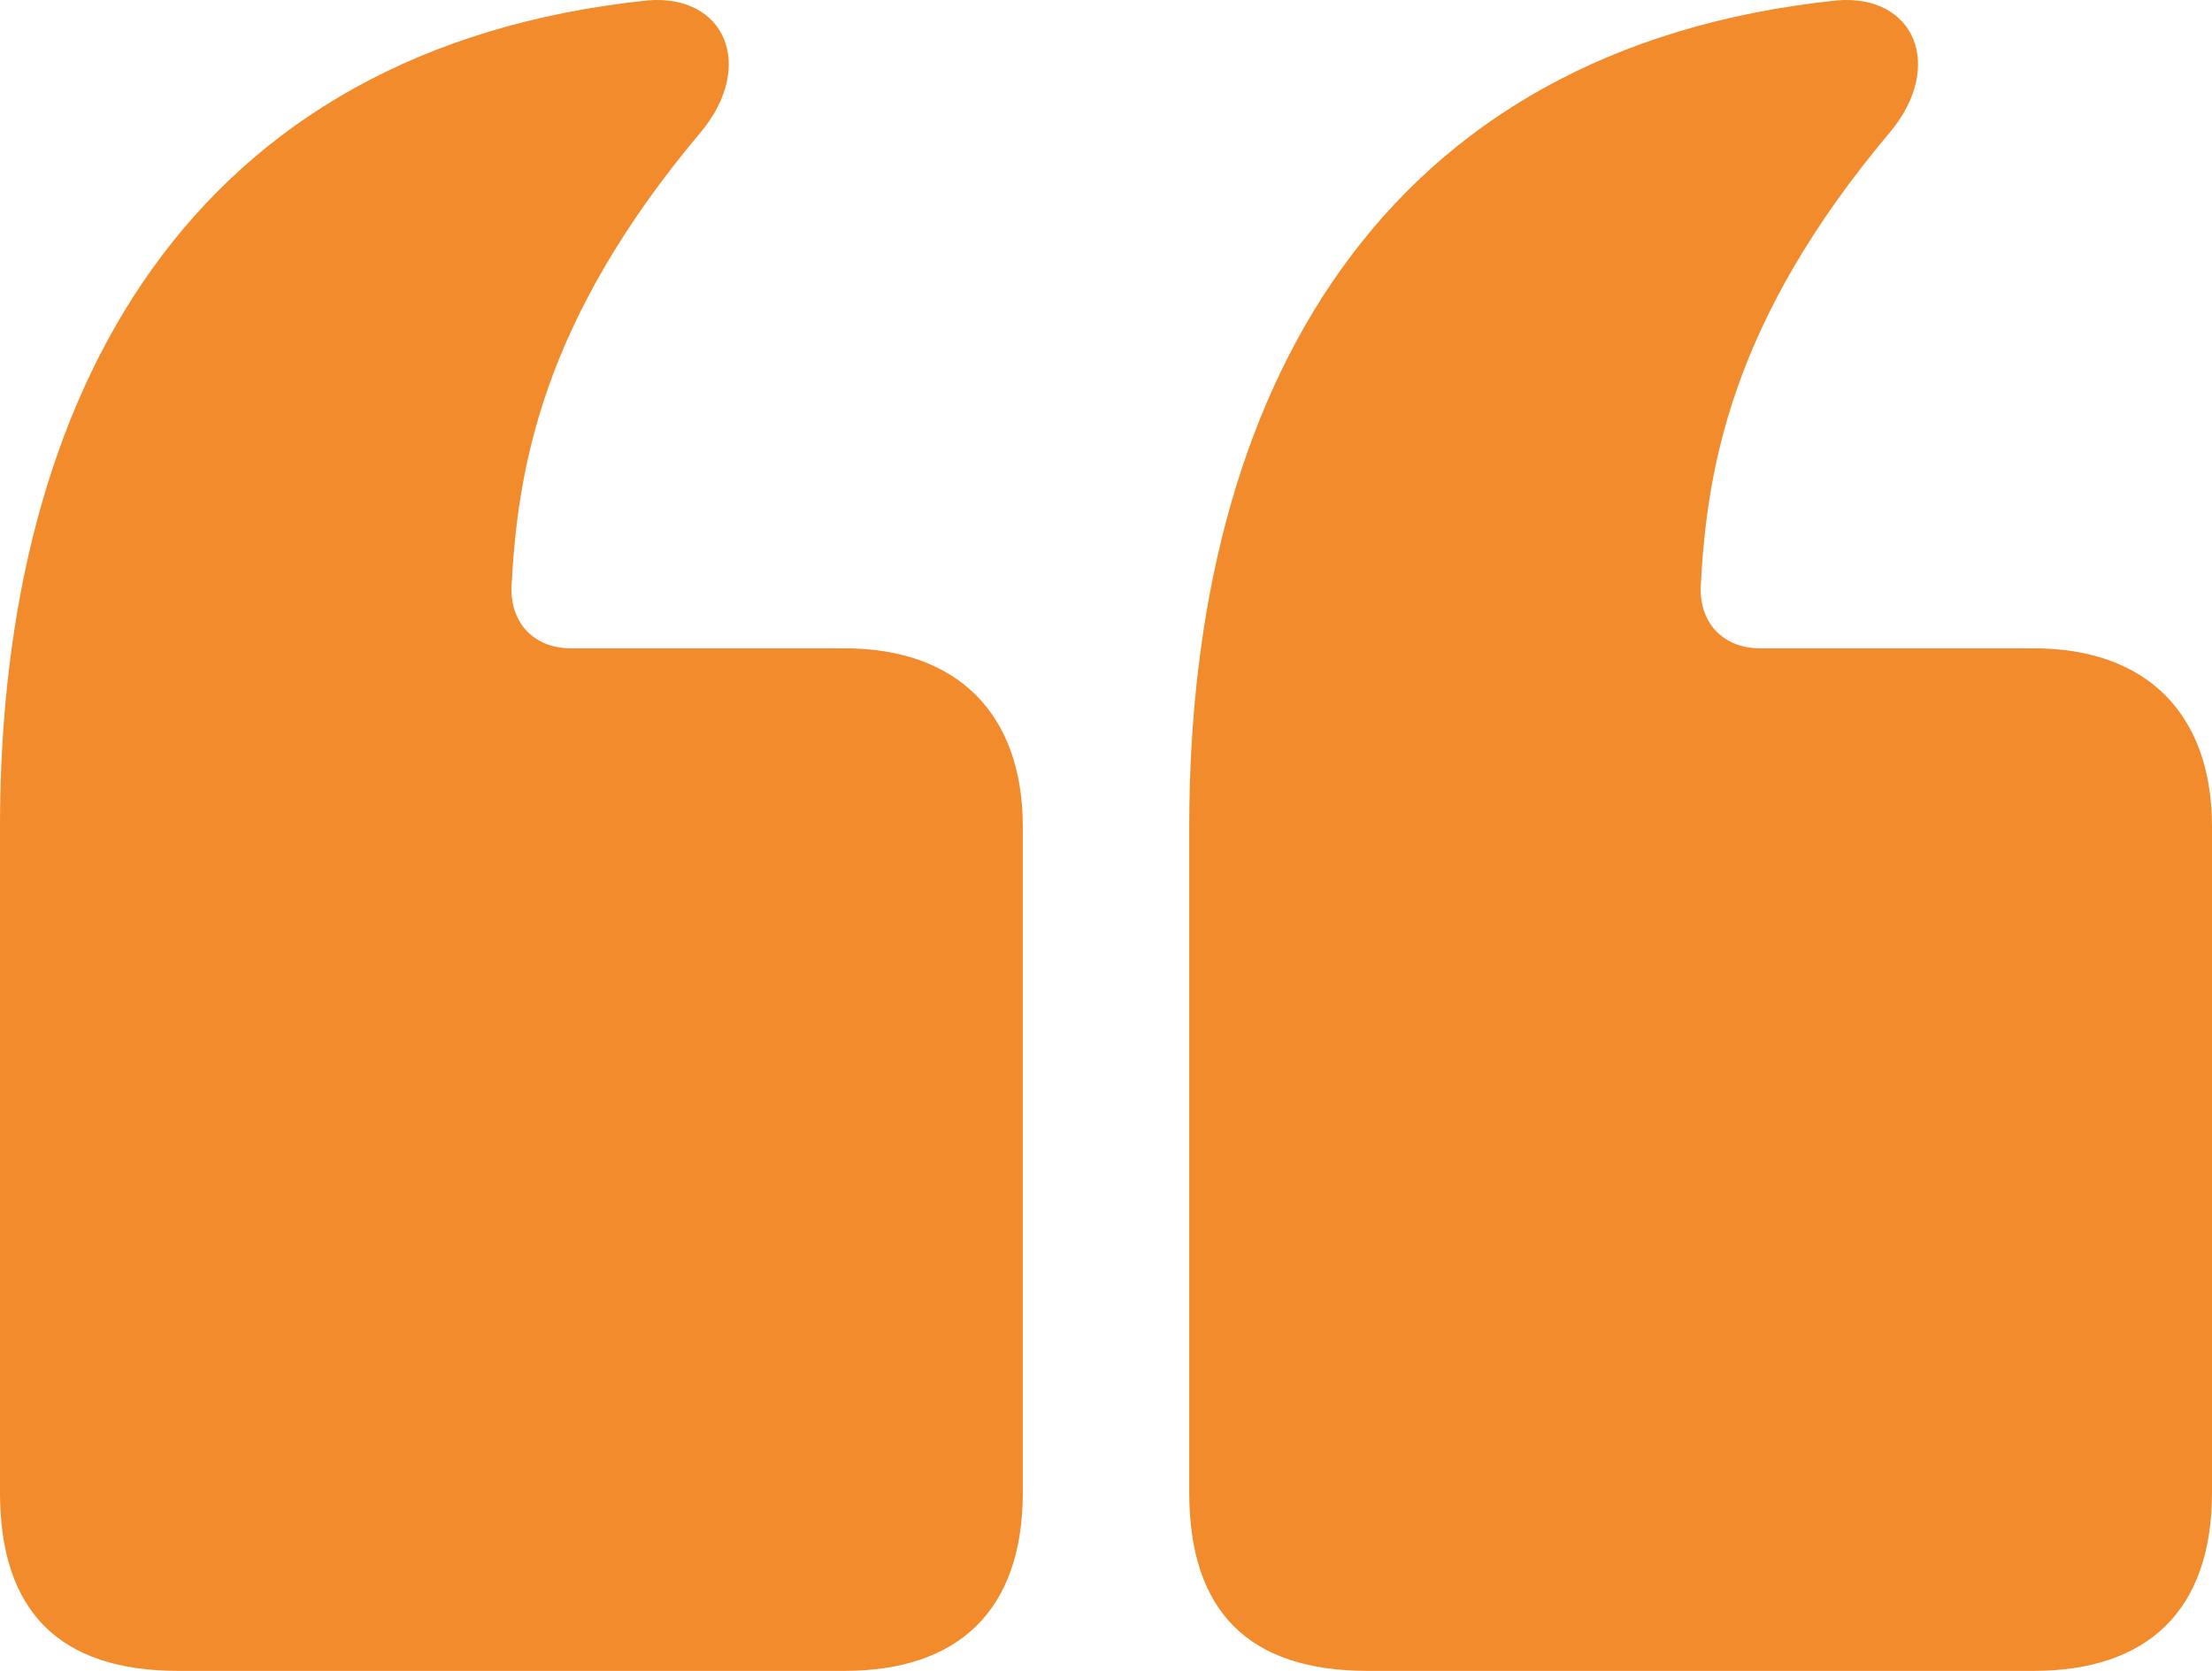
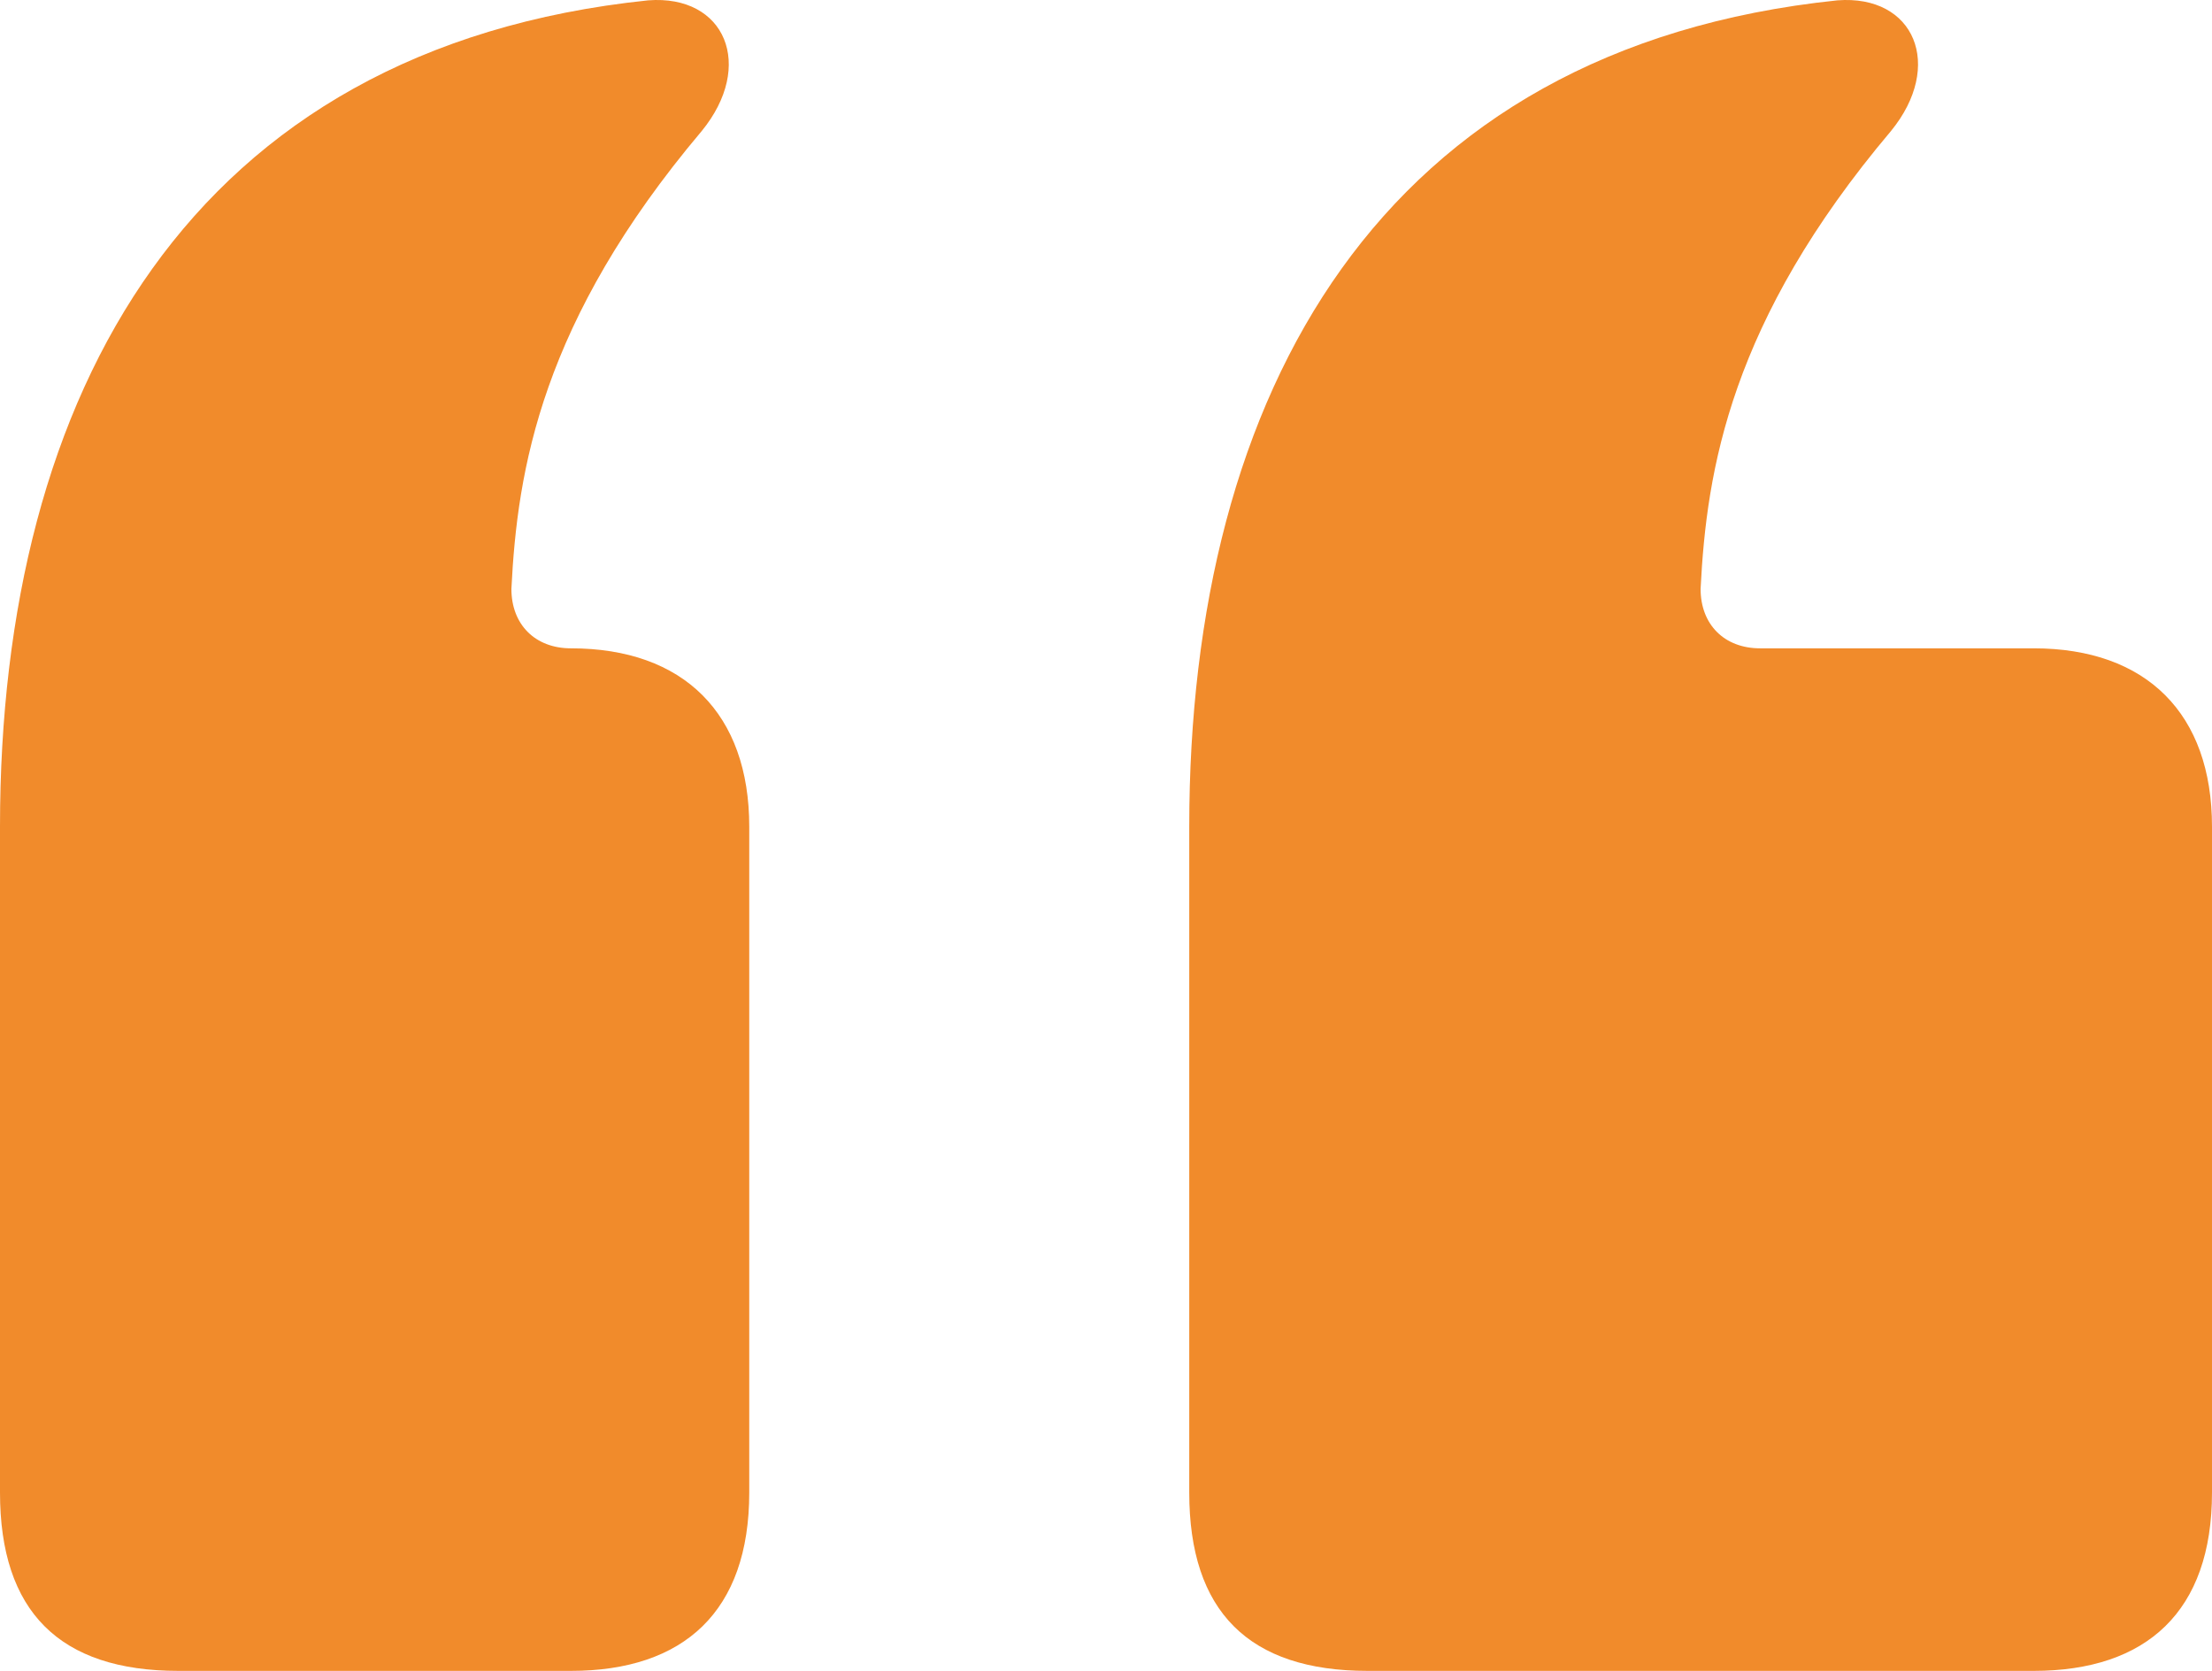
<svg xmlns="http://www.w3.org/2000/svg" id="Layer_2" data-name="Layer 2" width="447.98" height="338.47" viewBox="0 0 447.98 338.47">
  <defs>
    <style>
      .cls-1 {
        fill: #f18b2b;
      }
    </style>
  </defs>
  <g id="Layer_1-2" data-name="Layer 1">
-     <path class="cls-1" d="M36.13,338.47c-24.09,0-36.13-12.05-36.13-36.13v-134.88C0,79.55,38.53,9.71,131.26.07c15.66-1.21,21.68,13.25,10.84,26.49-32.51,38.54-37.33,68.64-38.53,92.73,0,7.23,4.82,12.04,12.04,12.04h55.4c22.88,0,36.13,13.25,36.13,36.13v134.88c0,24.09-13.24,36.13-36.13,36.13H36.13ZM276.98,338.47c-24.09,0-36.13-12.05-36.13-36.13v-134.88C240.85,79.55,279.39,9.71,372.11.07c15.66-1.21,21.68,13.25,10.84,26.49-32.52,38.54-37.34,68.64-38.54,92.73,0,7.23,4.82,12.04,12.04,12.04h55.4c22.88,0,36.13,13.25,36.13,36.13v134.88c0,24.09-13.24,36.13-36.13,36.13h-134.88Z" />
+     <path class="cls-1" d="M36.13,338.47c-24.09,0-36.13-12.05-36.13-36.13v-134.88C0,79.55,38.53,9.71,131.26.07c15.66-1.21,21.68,13.25,10.84,26.49-32.51,38.54-37.33,68.64-38.53,92.73,0,7.23,4.82,12.04,12.04,12.04c22.88,0,36.13,13.25,36.13,36.13v134.88c0,24.09-13.24,36.13-36.13,36.13H36.13ZM276.98,338.47c-24.09,0-36.13-12.05-36.13-36.13v-134.88C240.85,79.55,279.39,9.71,372.11.07c15.66-1.21,21.68,13.25,10.84,26.49-32.52,38.54-37.34,68.64-38.54,92.73,0,7.23,4.82,12.04,12.04,12.04h55.4c22.88,0,36.13,13.25,36.13,36.13v134.88c0,24.09-13.24,36.13-36.13,36.13h-134.88Z" />
  </g>
</svg>